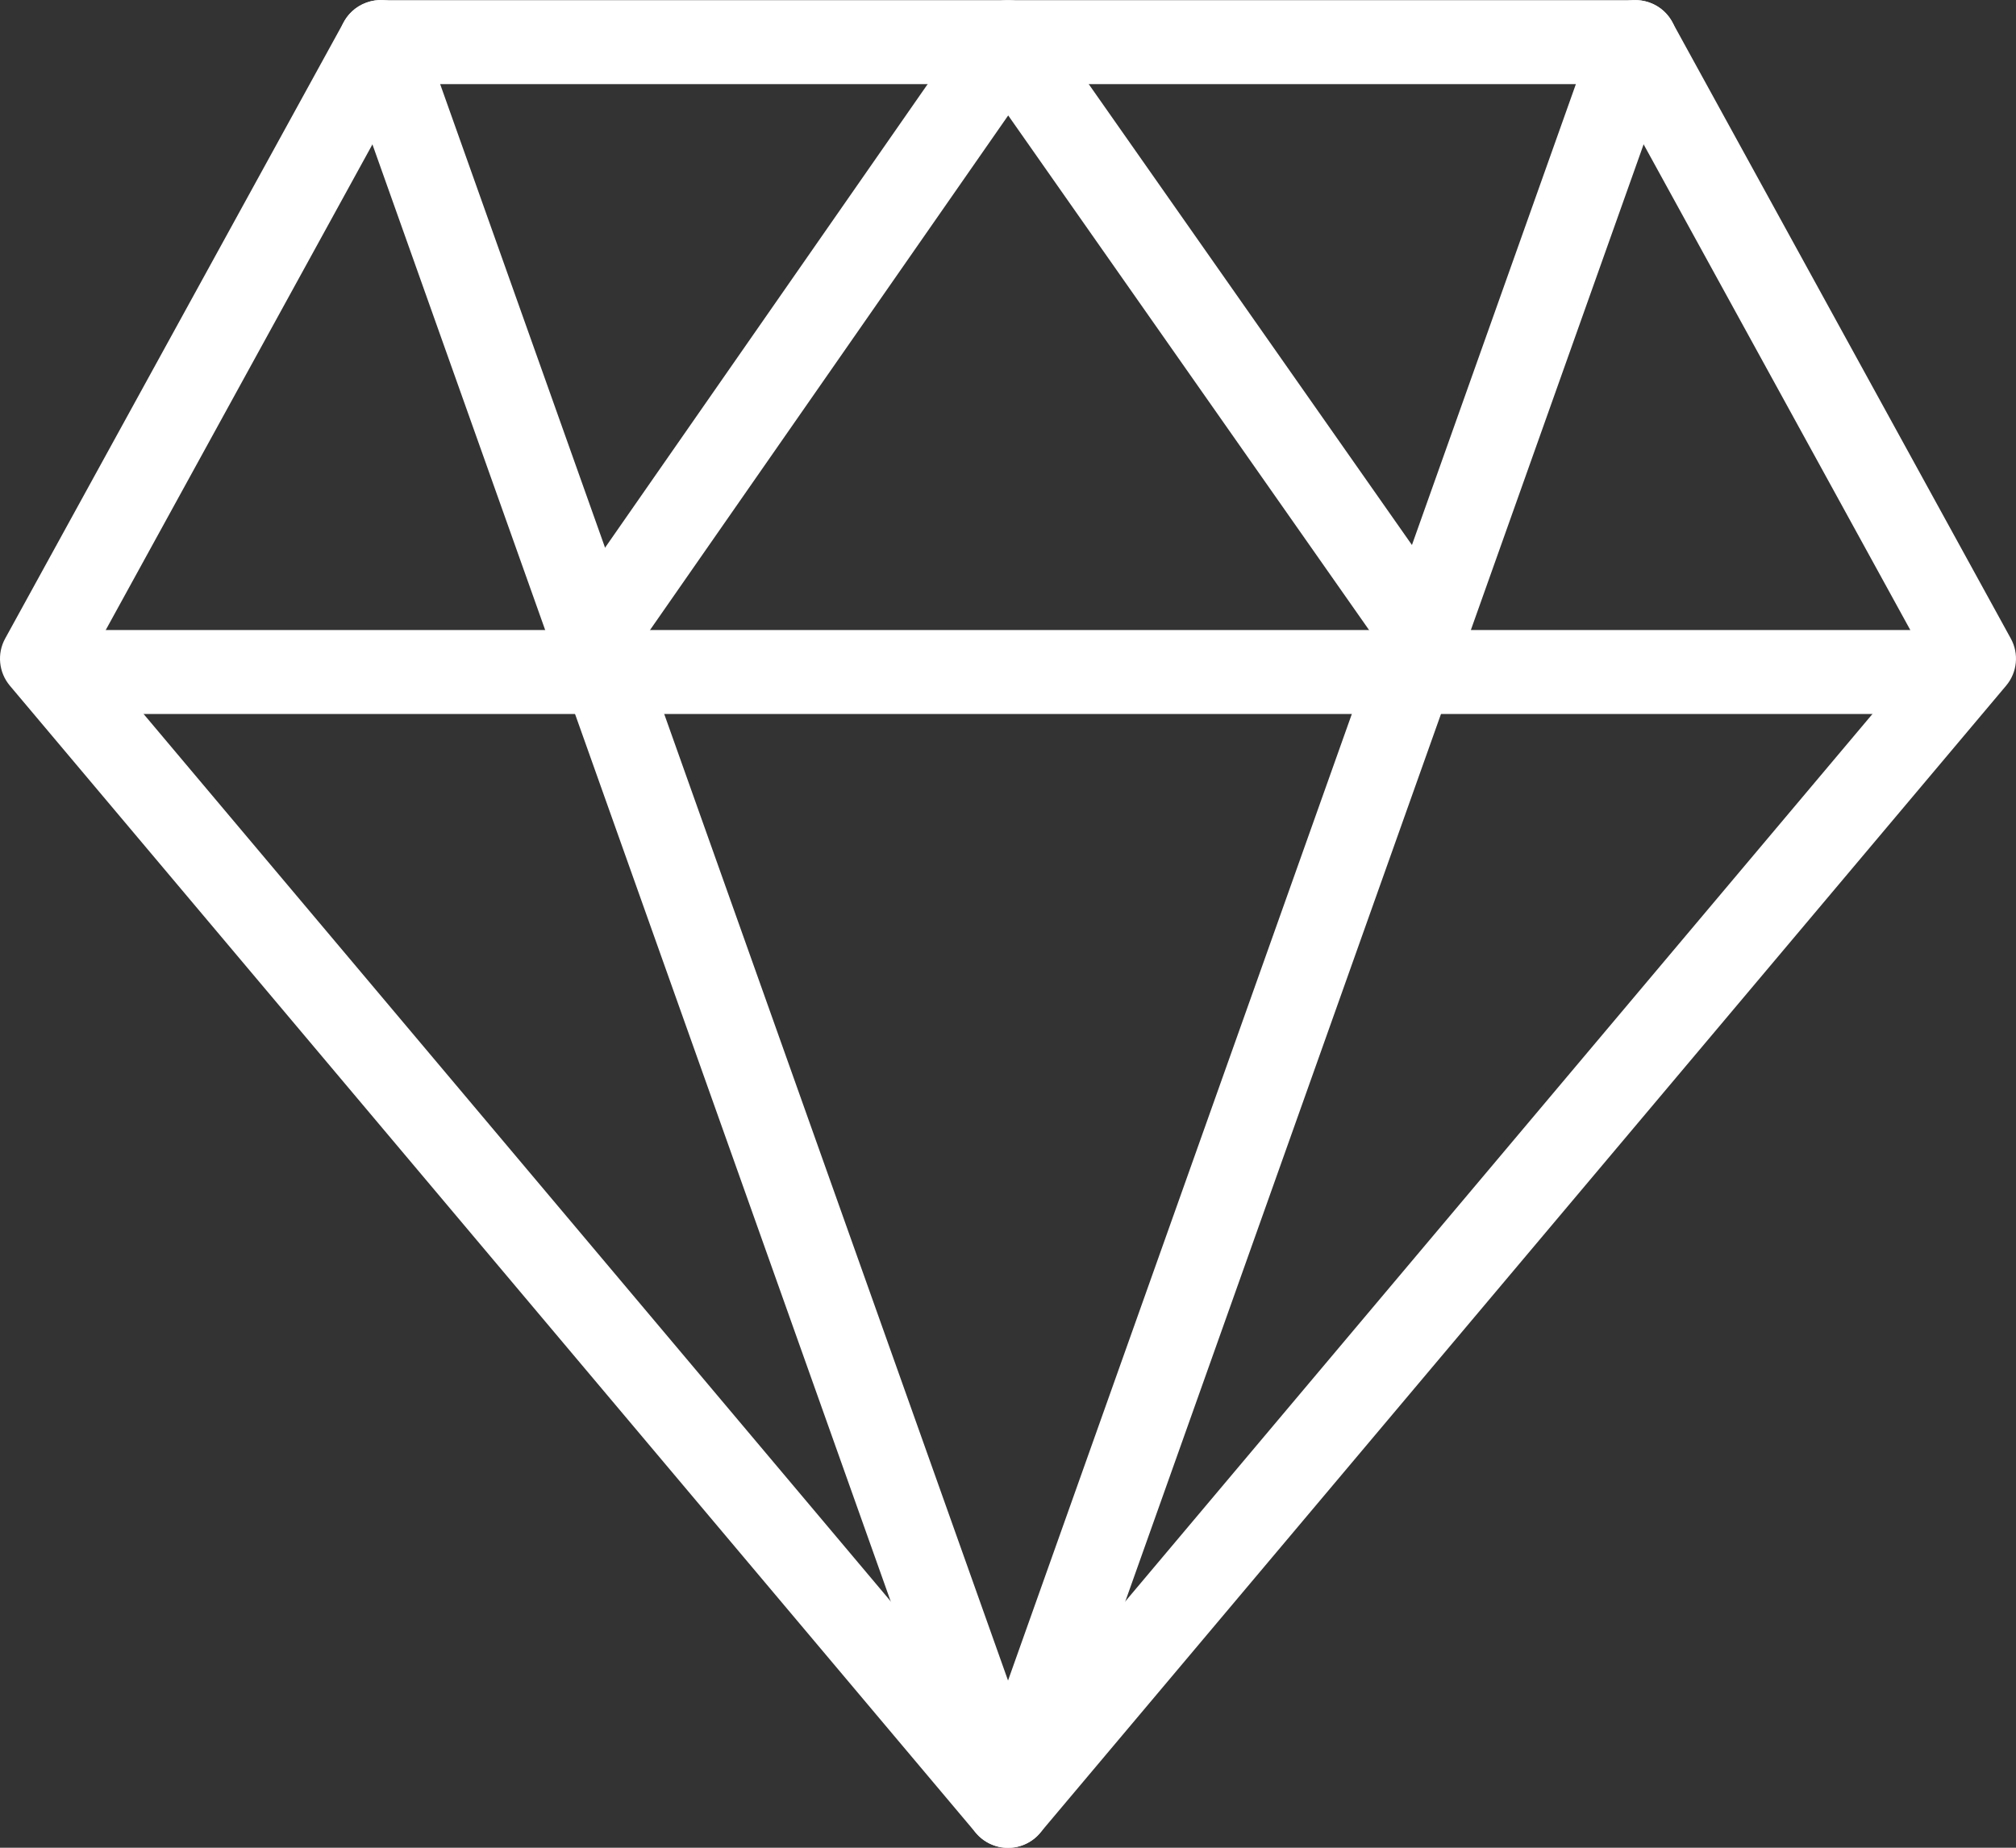
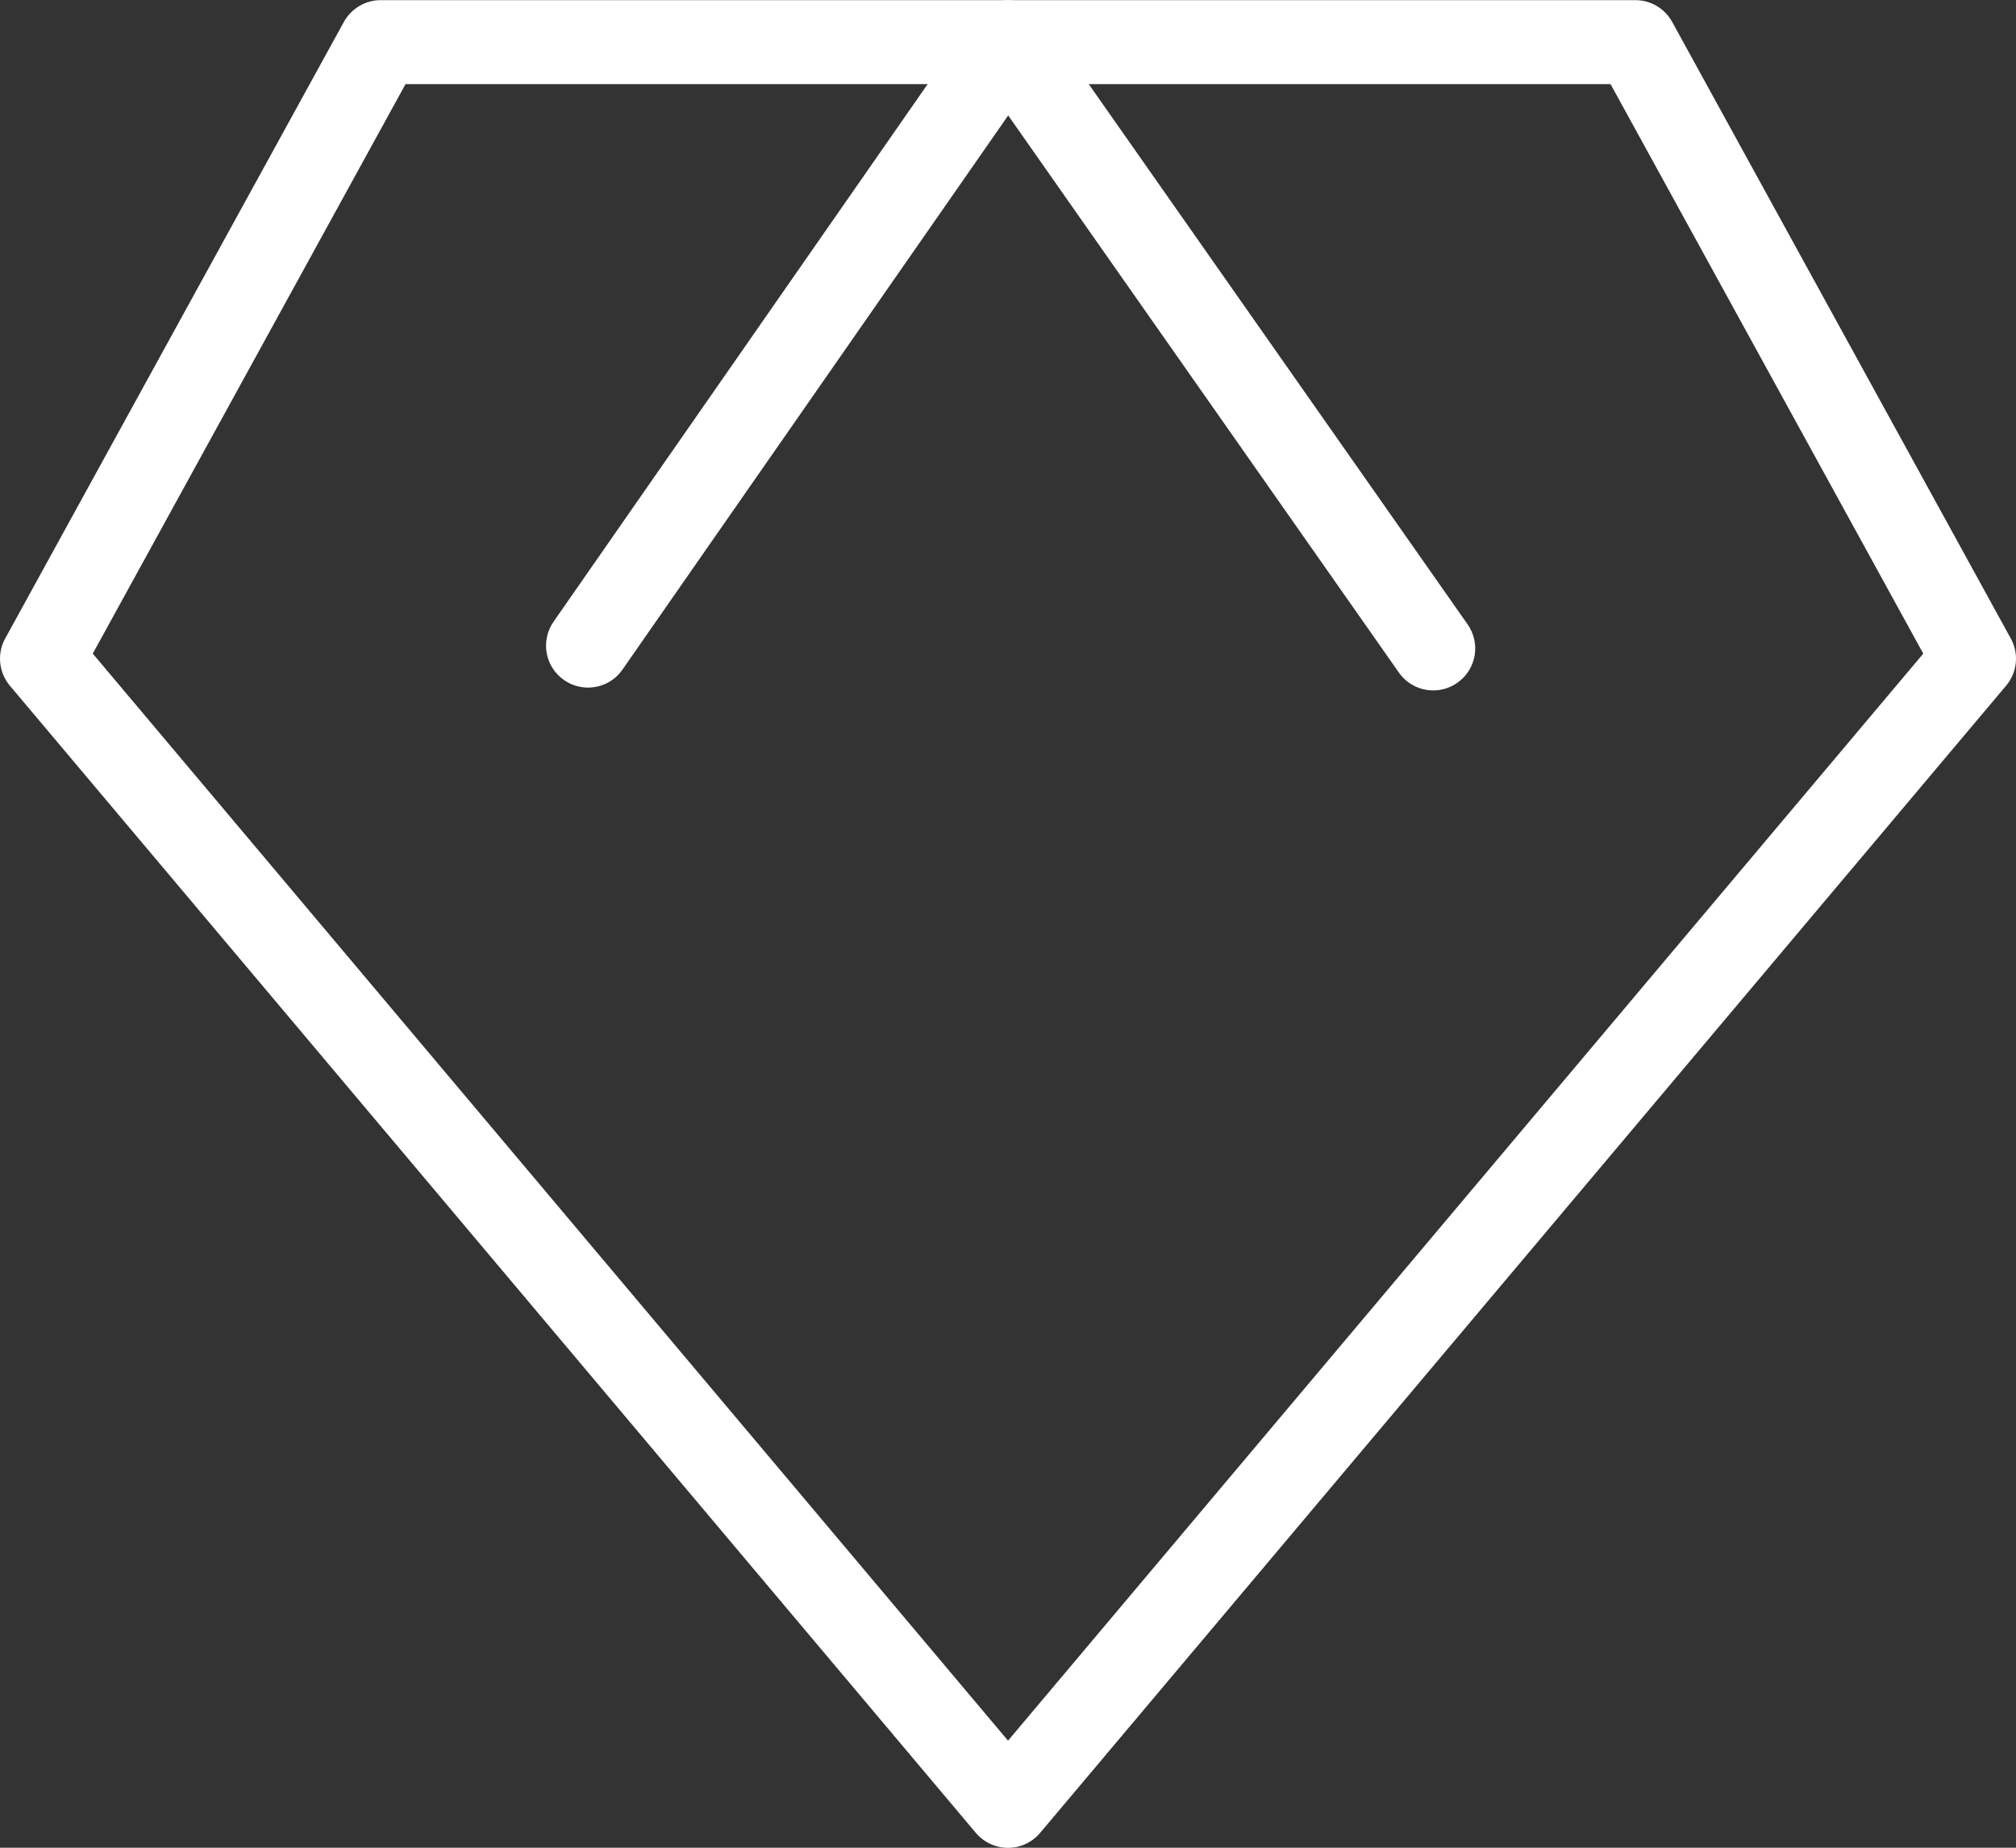
<svg xmlns="http://www.w3.org/2000/svg" width="60" height="55" viewBox="0 0 60 55" fill="none">
  <rect x="0" y="0" width="60" height="55" fill="#333333" stroke="none" />
  <path d="M30.001 55.003C29.633 55.003 29.283 54.841 29.043 54.558L0.294 20.411C-0.039 20.016 -0.094 19.456 0.154 19.006L10.233 0.654C10.454 0.254 10.873 0.004 11.329 0.004H48.673C49.13 0.004 49.55 0.254 49.768 0.654L59.845 19.006C60.095 19.459 60.038 20.016 59.705 20.411L30.956 54.558C30.718 54.841 30.368 55.003 30.001 55.003ZM2.761 19.456L30.001 51.813L57.24 19.456L47.933 2.504H12.069L2.761 19.456Z" fill="white" />
-   <path d="M58.125 21.253H1.876C1.186 21.253 0.626 20.693 0.626 20.003C0.626 19.313 1.186 18.753 1.876 18.753H58.125C58.815 18.753 59.375 19.313 59.375 20.003C59.375 20.693 58.815 21.253 58.125 21.253Z" fill="white" />
  <path d="M42.656 20.551C42.263 20.551 41.876 20.366 41.633 20.019L30.006 3.436L18.526 19.931C18.136 20.499 17.354 20.636 16.789 20.244C16.219 19.849 16.081 19.071 16.476 18.504L28.976 0.539C29.208 0.204 29.591 0.004 29.998 0.004H30.001C30.408 0.004 30.788 0.201 31.023 0.536L43.678 18.584C44.076 19.151 43.938 19.929 43.373 20.324C43.158 20.476 42.906 20.551 42.656 20.551Z" fill="white" />
-   <path d="M30.001 55.003C29.471 55.003 29.001 54.67 28.823 54.173L10.151 1.674C9.921 1.021 10.261 0.306 10.909 0.076C11.563 -0.164 12.276 0.184 12.506 0.834L30.001 50.023L47.495 0.834C47.725 0.186 48.438 -0.159 49.093 0.076C49.743 0.306 50.083 1.021 49.85 1.674L31.178 54.173C31.001 54.67 30.531 55.003 30.001 55.003Z" fill="white" />
</svg>